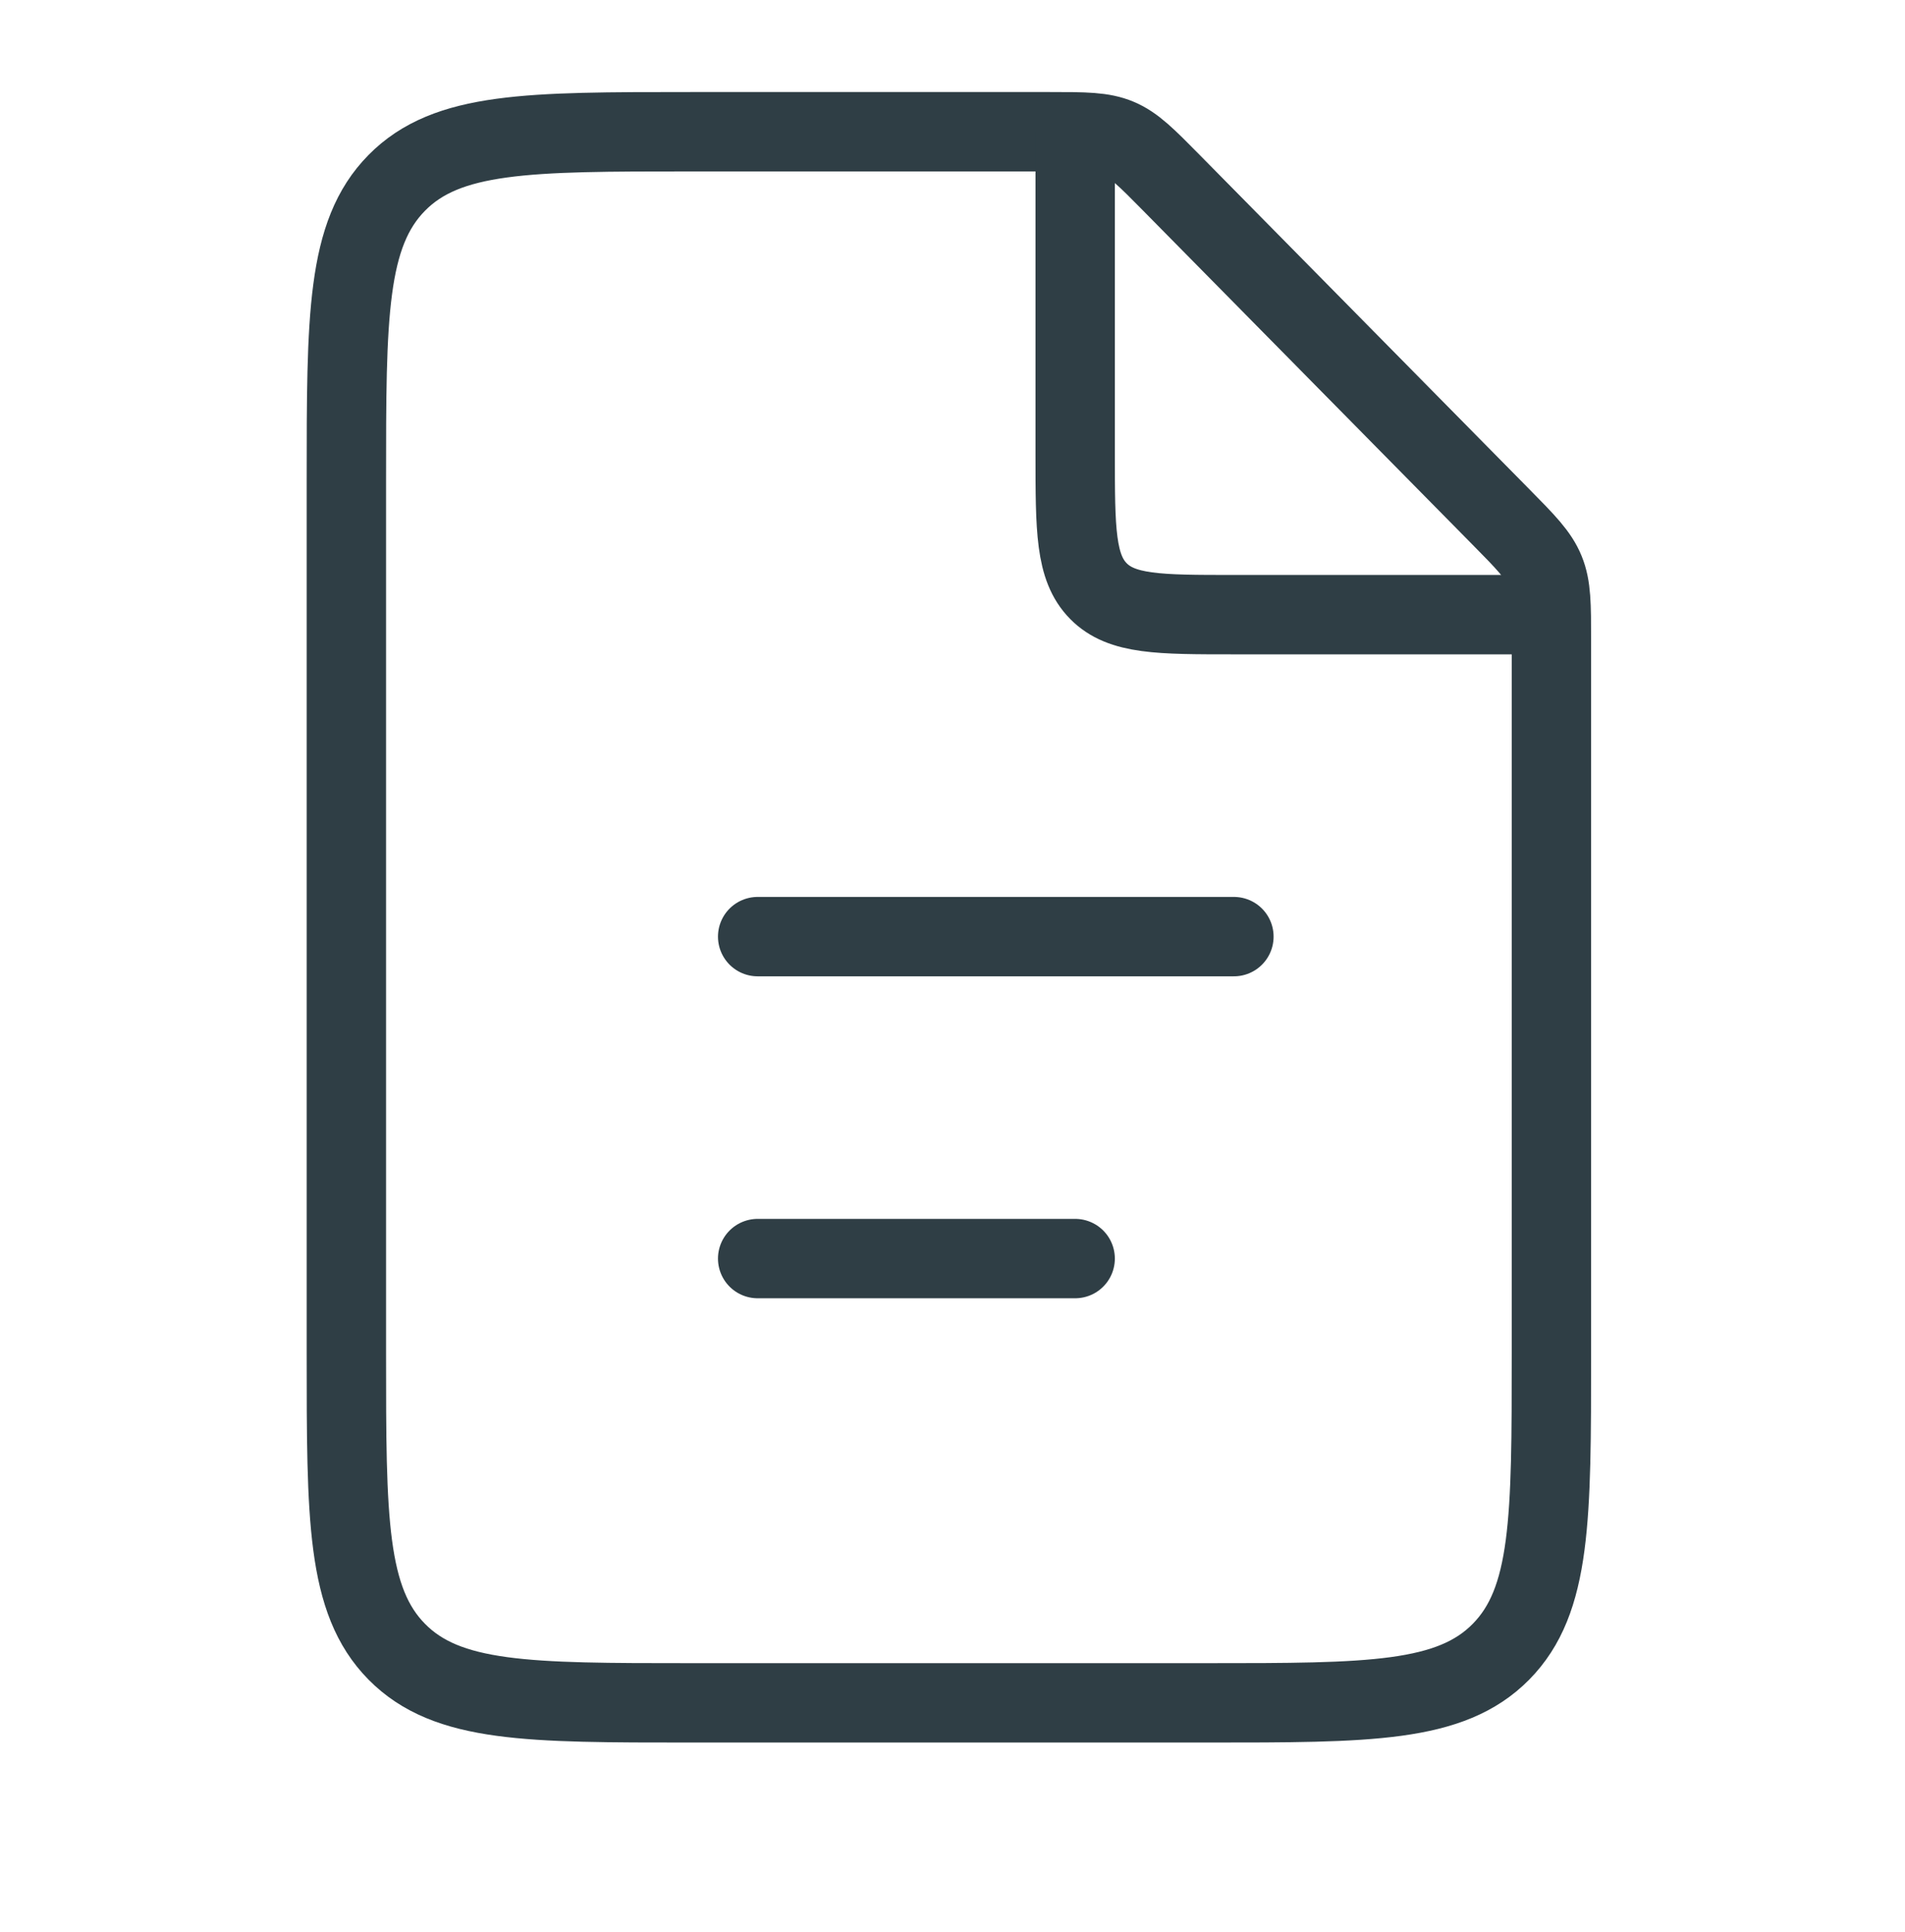
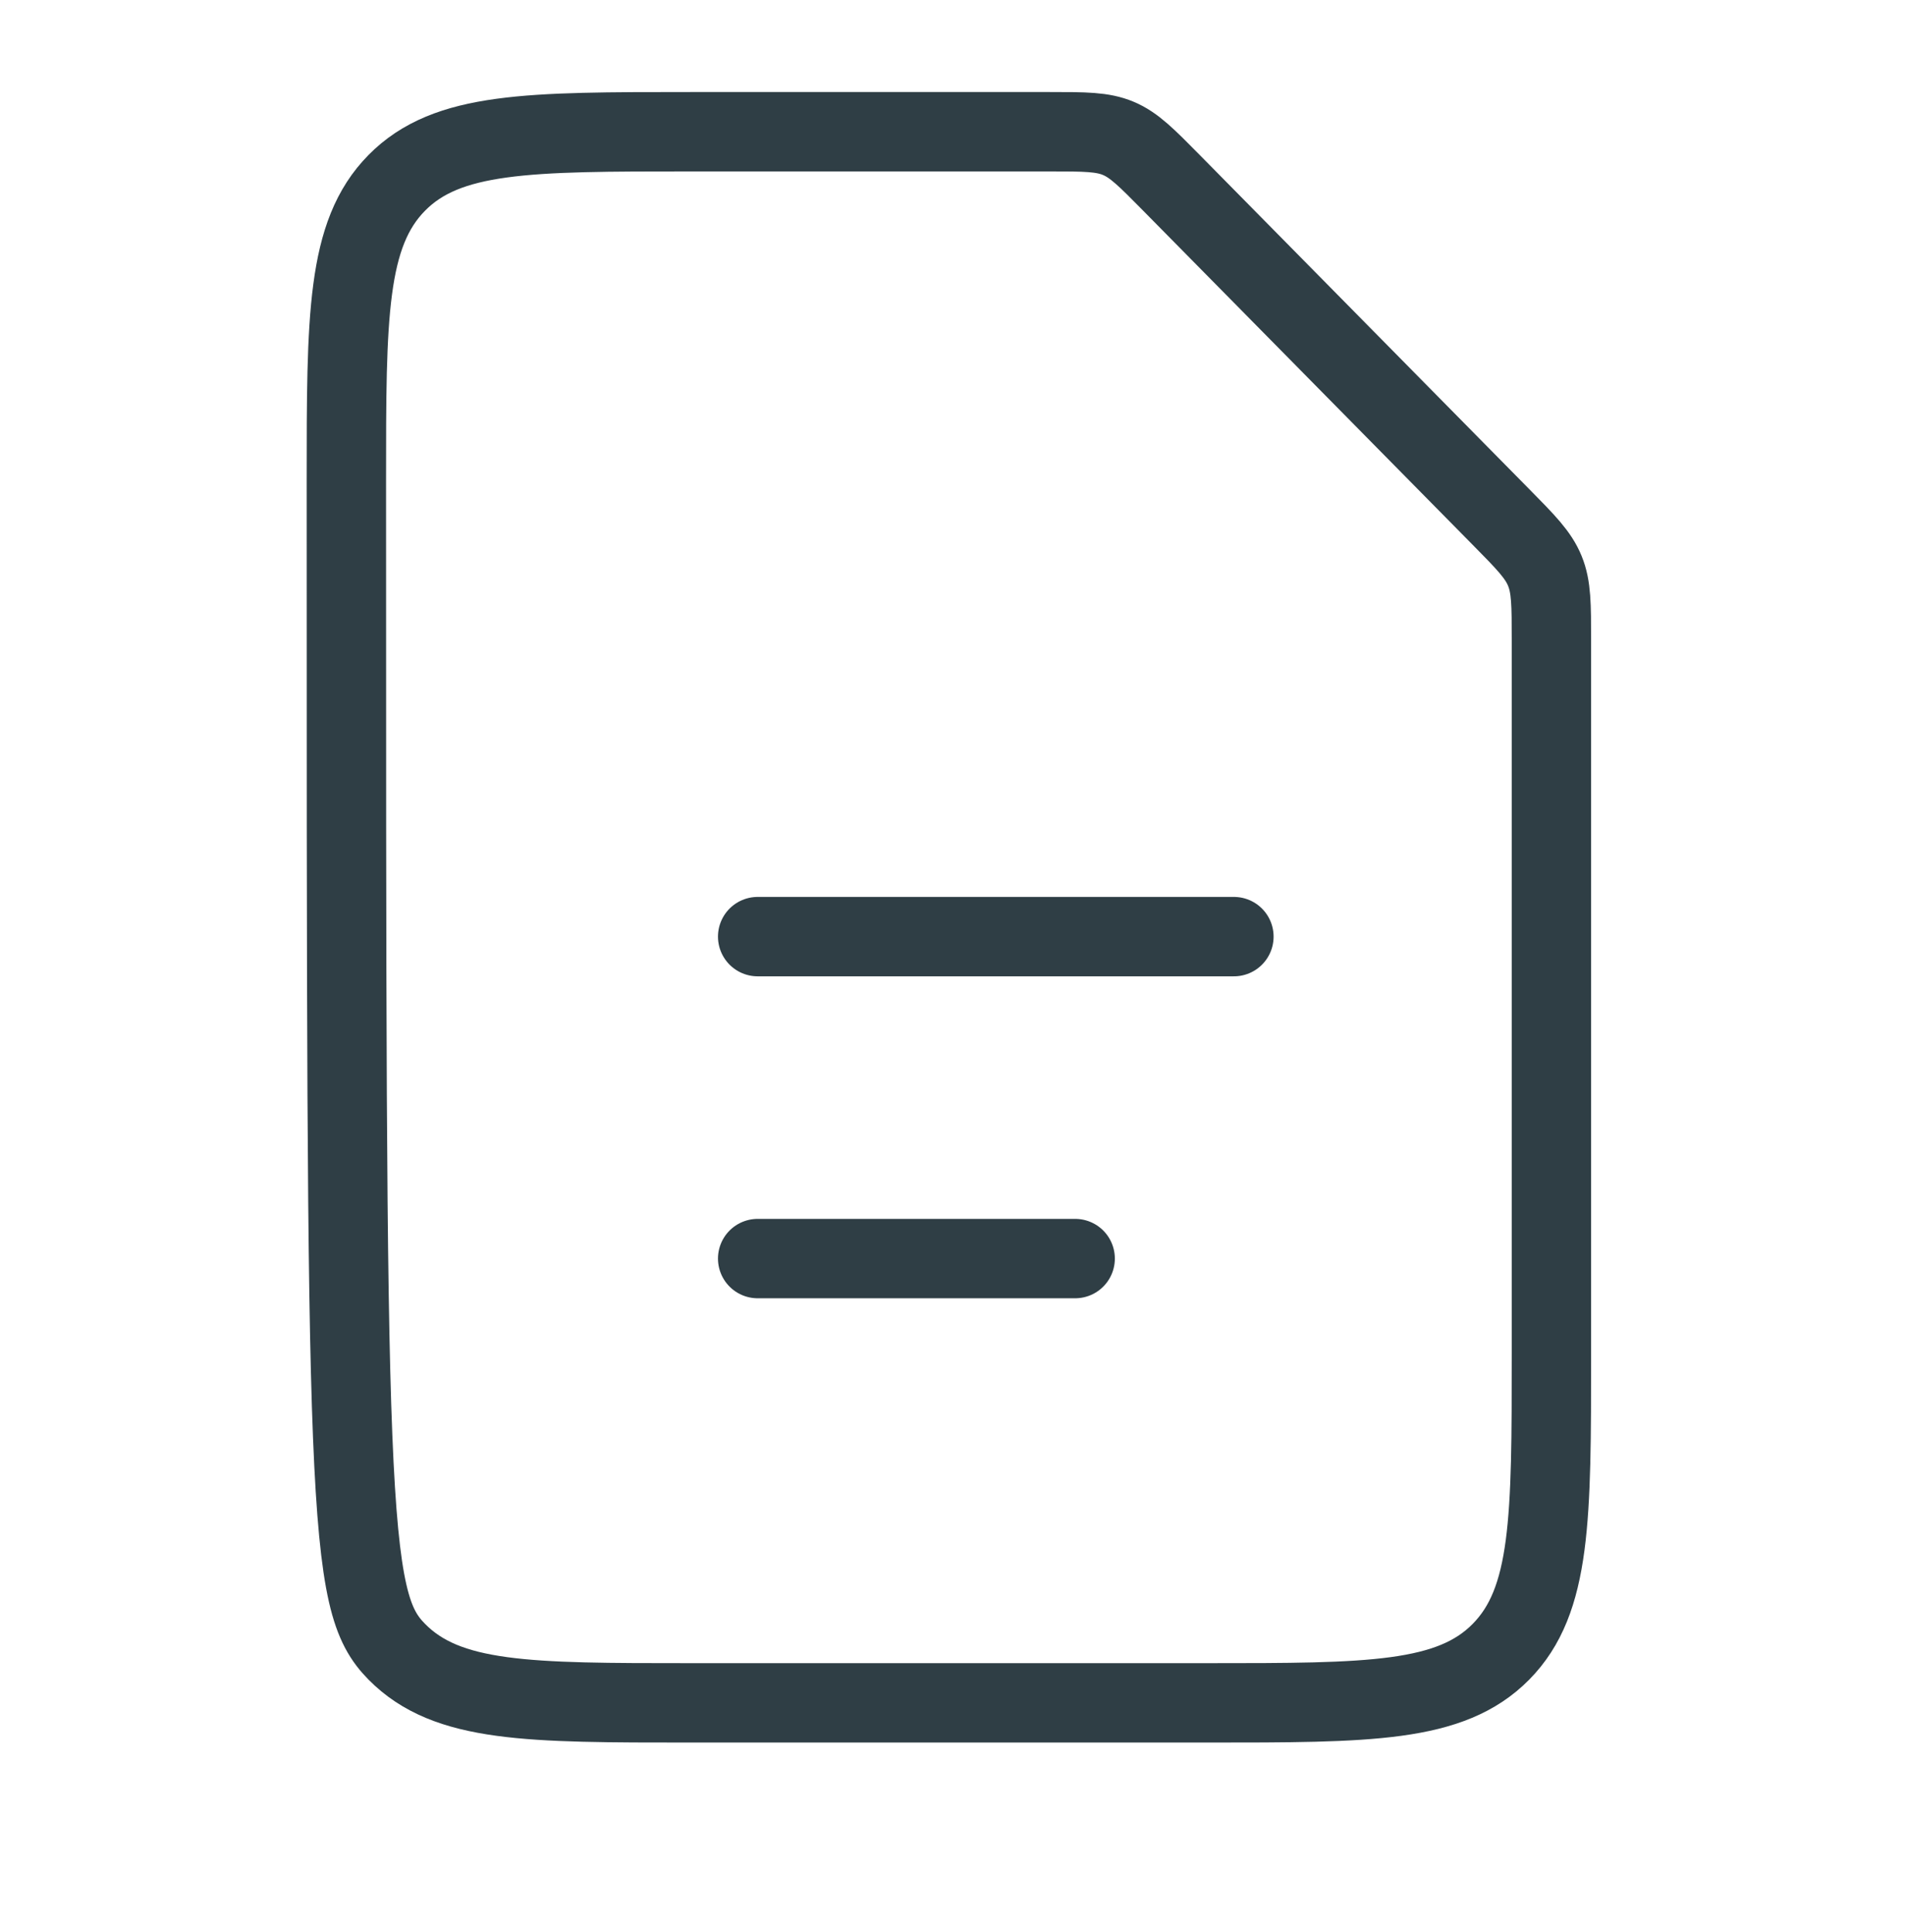
<svg xmlns="http://www.w3.org/2000/svg" width="72" height="73" viewBox="0 0 72 73" fill="none">
-   <path d="M39.675 4.978H26.104C19.969 4.978 16.902 4.978 14.996 6.91C13.091 8.842 13.091 11.952 13.091 18.171V51.155C13.091 57.375 13.091 60.485 14.996 62.417C16.902 64.349 19.969 64.349 26.104 64.349H45.623C51.757 64.349 54.825 64.349 56.73 62.417C58.636 60.485 58.636 57.375 58.636 51.155V24.202C58.636 22.854 58.636 22.18 58.388 21.574C58.141 20.967 57.671 20.491 56.73 19.537L44.276 6.91C43.335 5.956 42.865 5.48 42.267 5.229C41.669 4.978 41.005 4.978 39.675 4.978Z" stroke="#2F3E45" stroke-width="3" />
+   <path d="M39.675 4.978H26.104C19.969 4.978 16.902 4.978 14.996 6.91C13.091 8.842 13.091 11.952 13.091 18.171C13.091 57.375 13.091 60.485 14.996 62.417C16.902 64.349 19.969 64.349 26.104 64.349H45.623C51.757 64.349 54.825 64.349 56.73 62.417C58.636 60.485 58.636 57.375 58.636 51.155V24.202C58.636 22.854 58.636 22.18 58.388 21.574C58.141 20.967 57.671 20.491 56.73 19.537L44.276 6.91C43.335 5.956 42.865 5.48 42.267 5.229C41.669 4.978 41.005 4.978 39.675 4.978Z" stroke="#2F3E45" stroke-width="3" />
  <path class="hover-effect" d="M28.636 35.394L46.636 35.394" stroke="#2F3E45" stroke-width="3" stroke-linecap="round" />
  <path class="hover-effect" d="M28.636 47.56L40.636 47.56" stroke="#2F3E45" stroke-width="3" stroke-linecap="round" />
-   <path d="M40.637 4.978V17.144C40.637 20.012 40.637 21.446 41.515 22.337C42.394 23.227 43.808 23.227 46.637 23.227H58.637" stroke="#2F3E45" stroke-width="3" />
</svg>